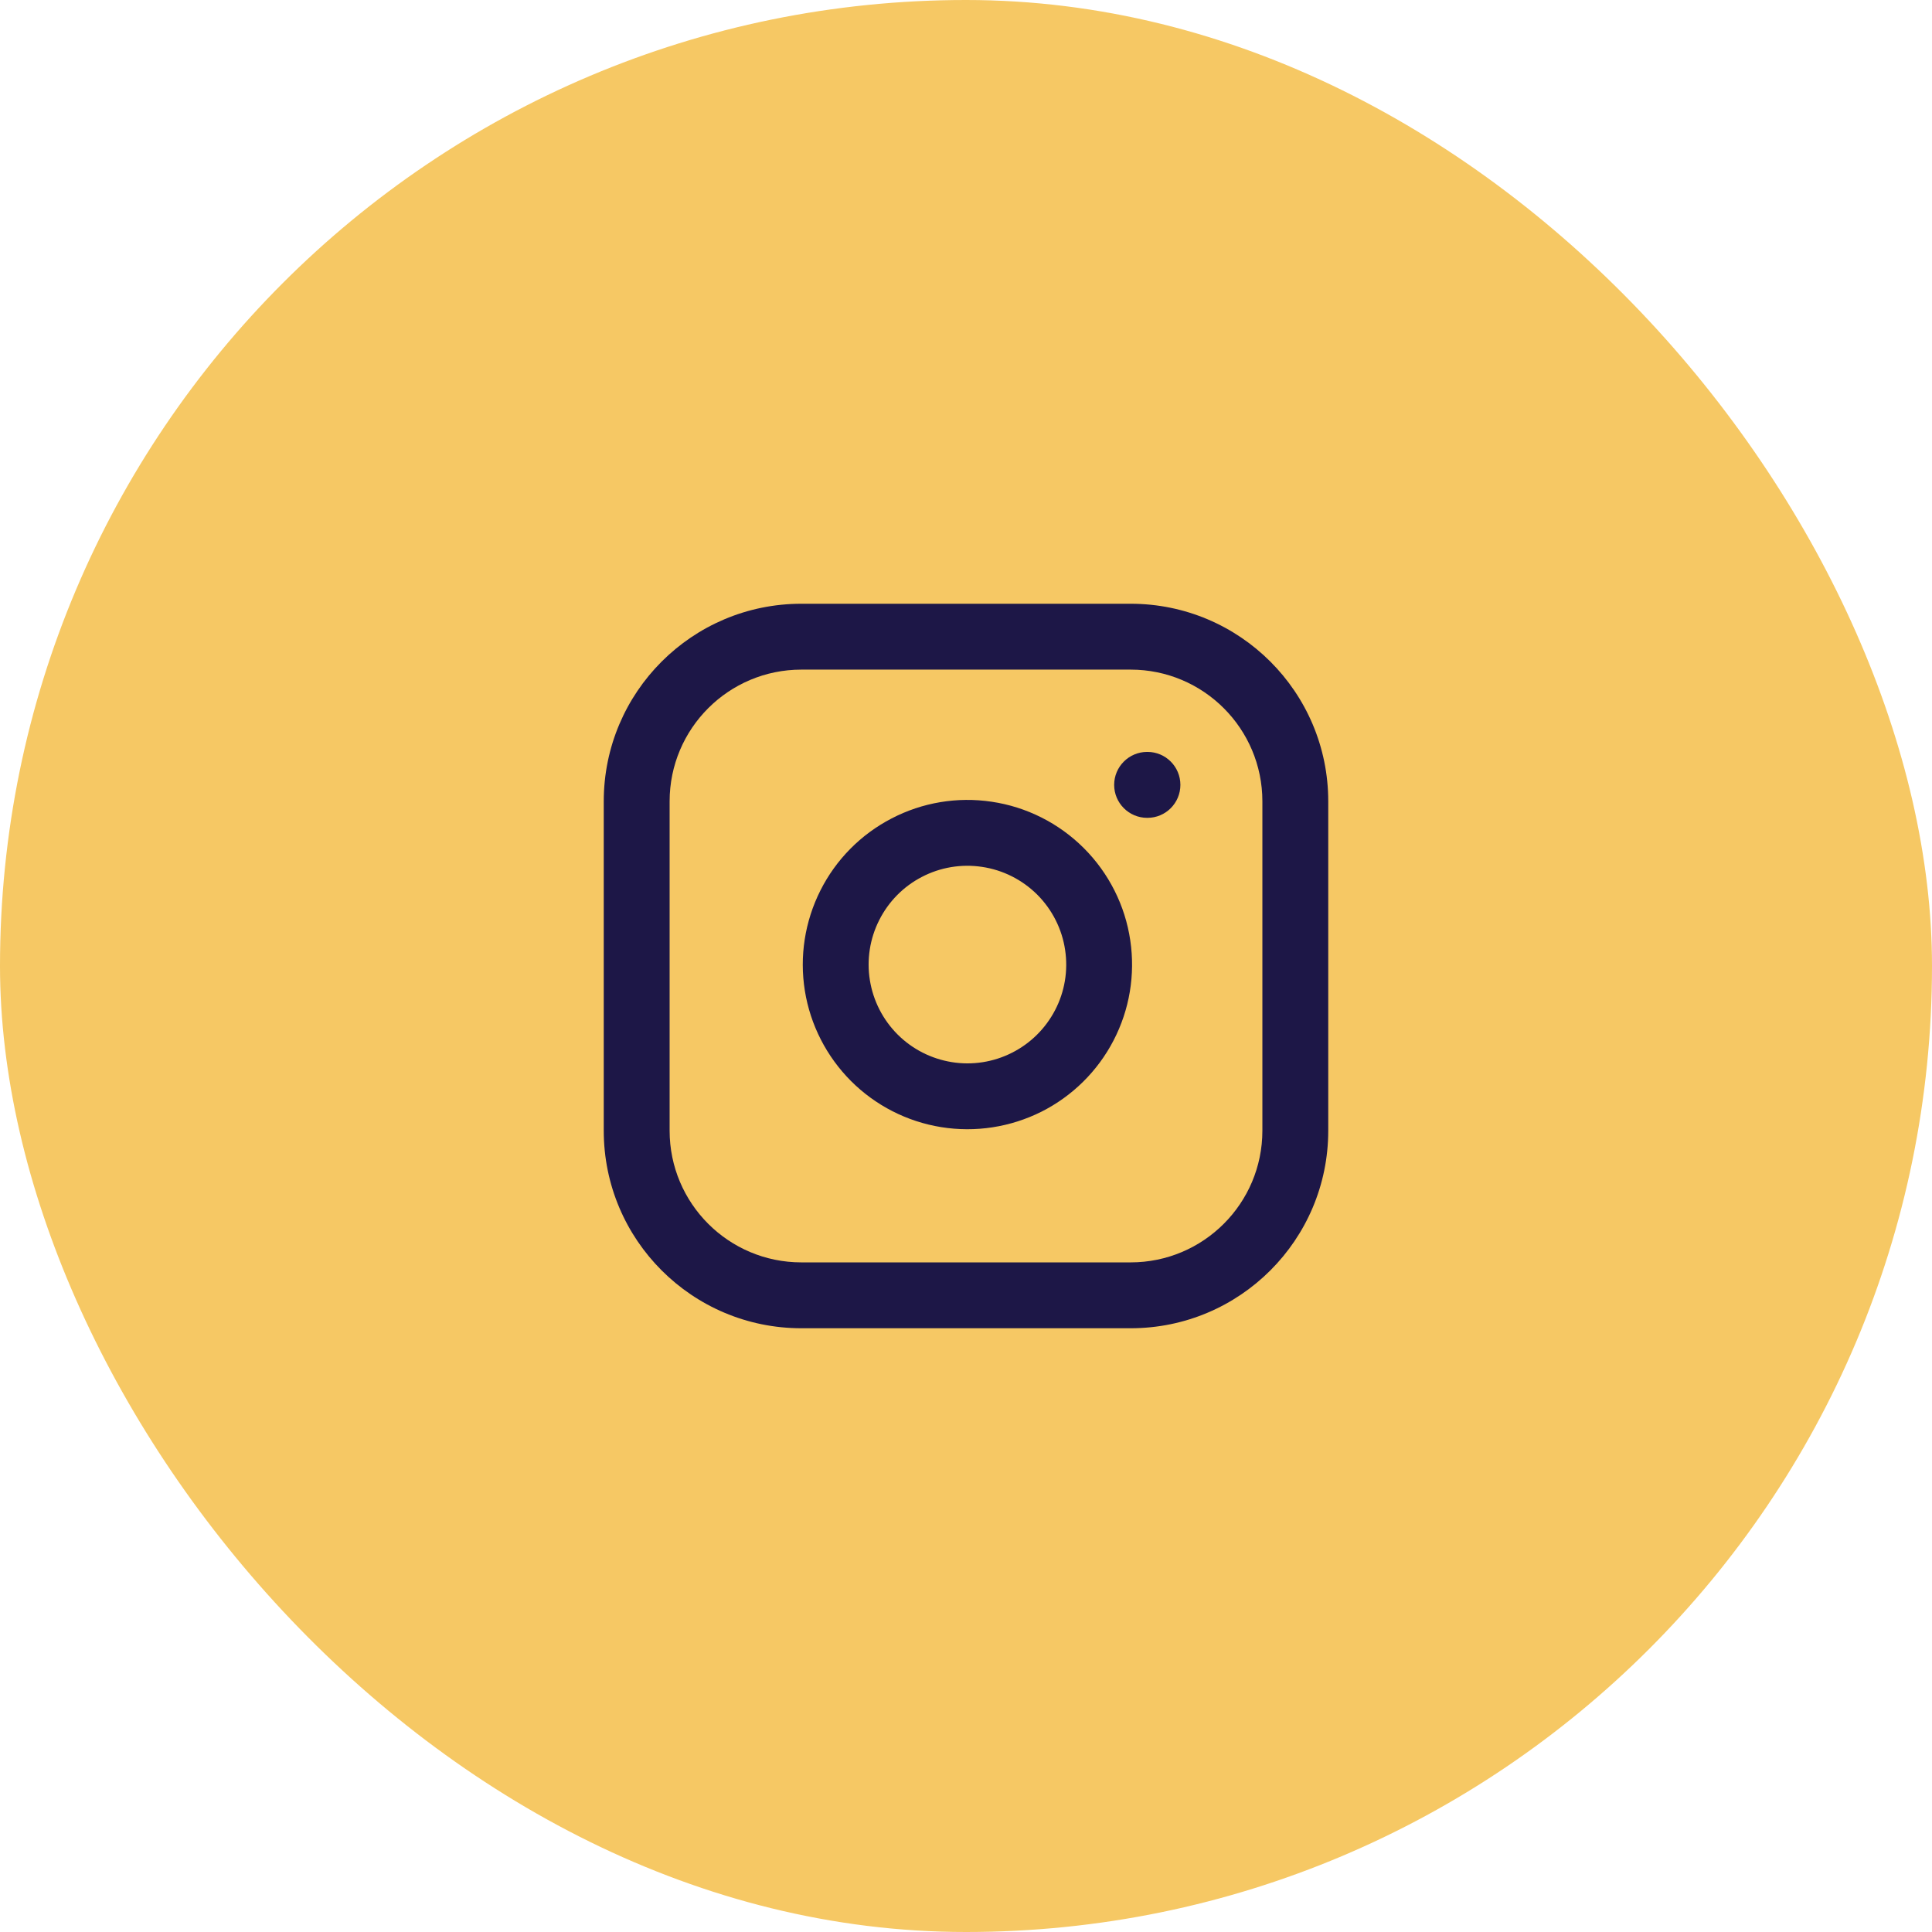
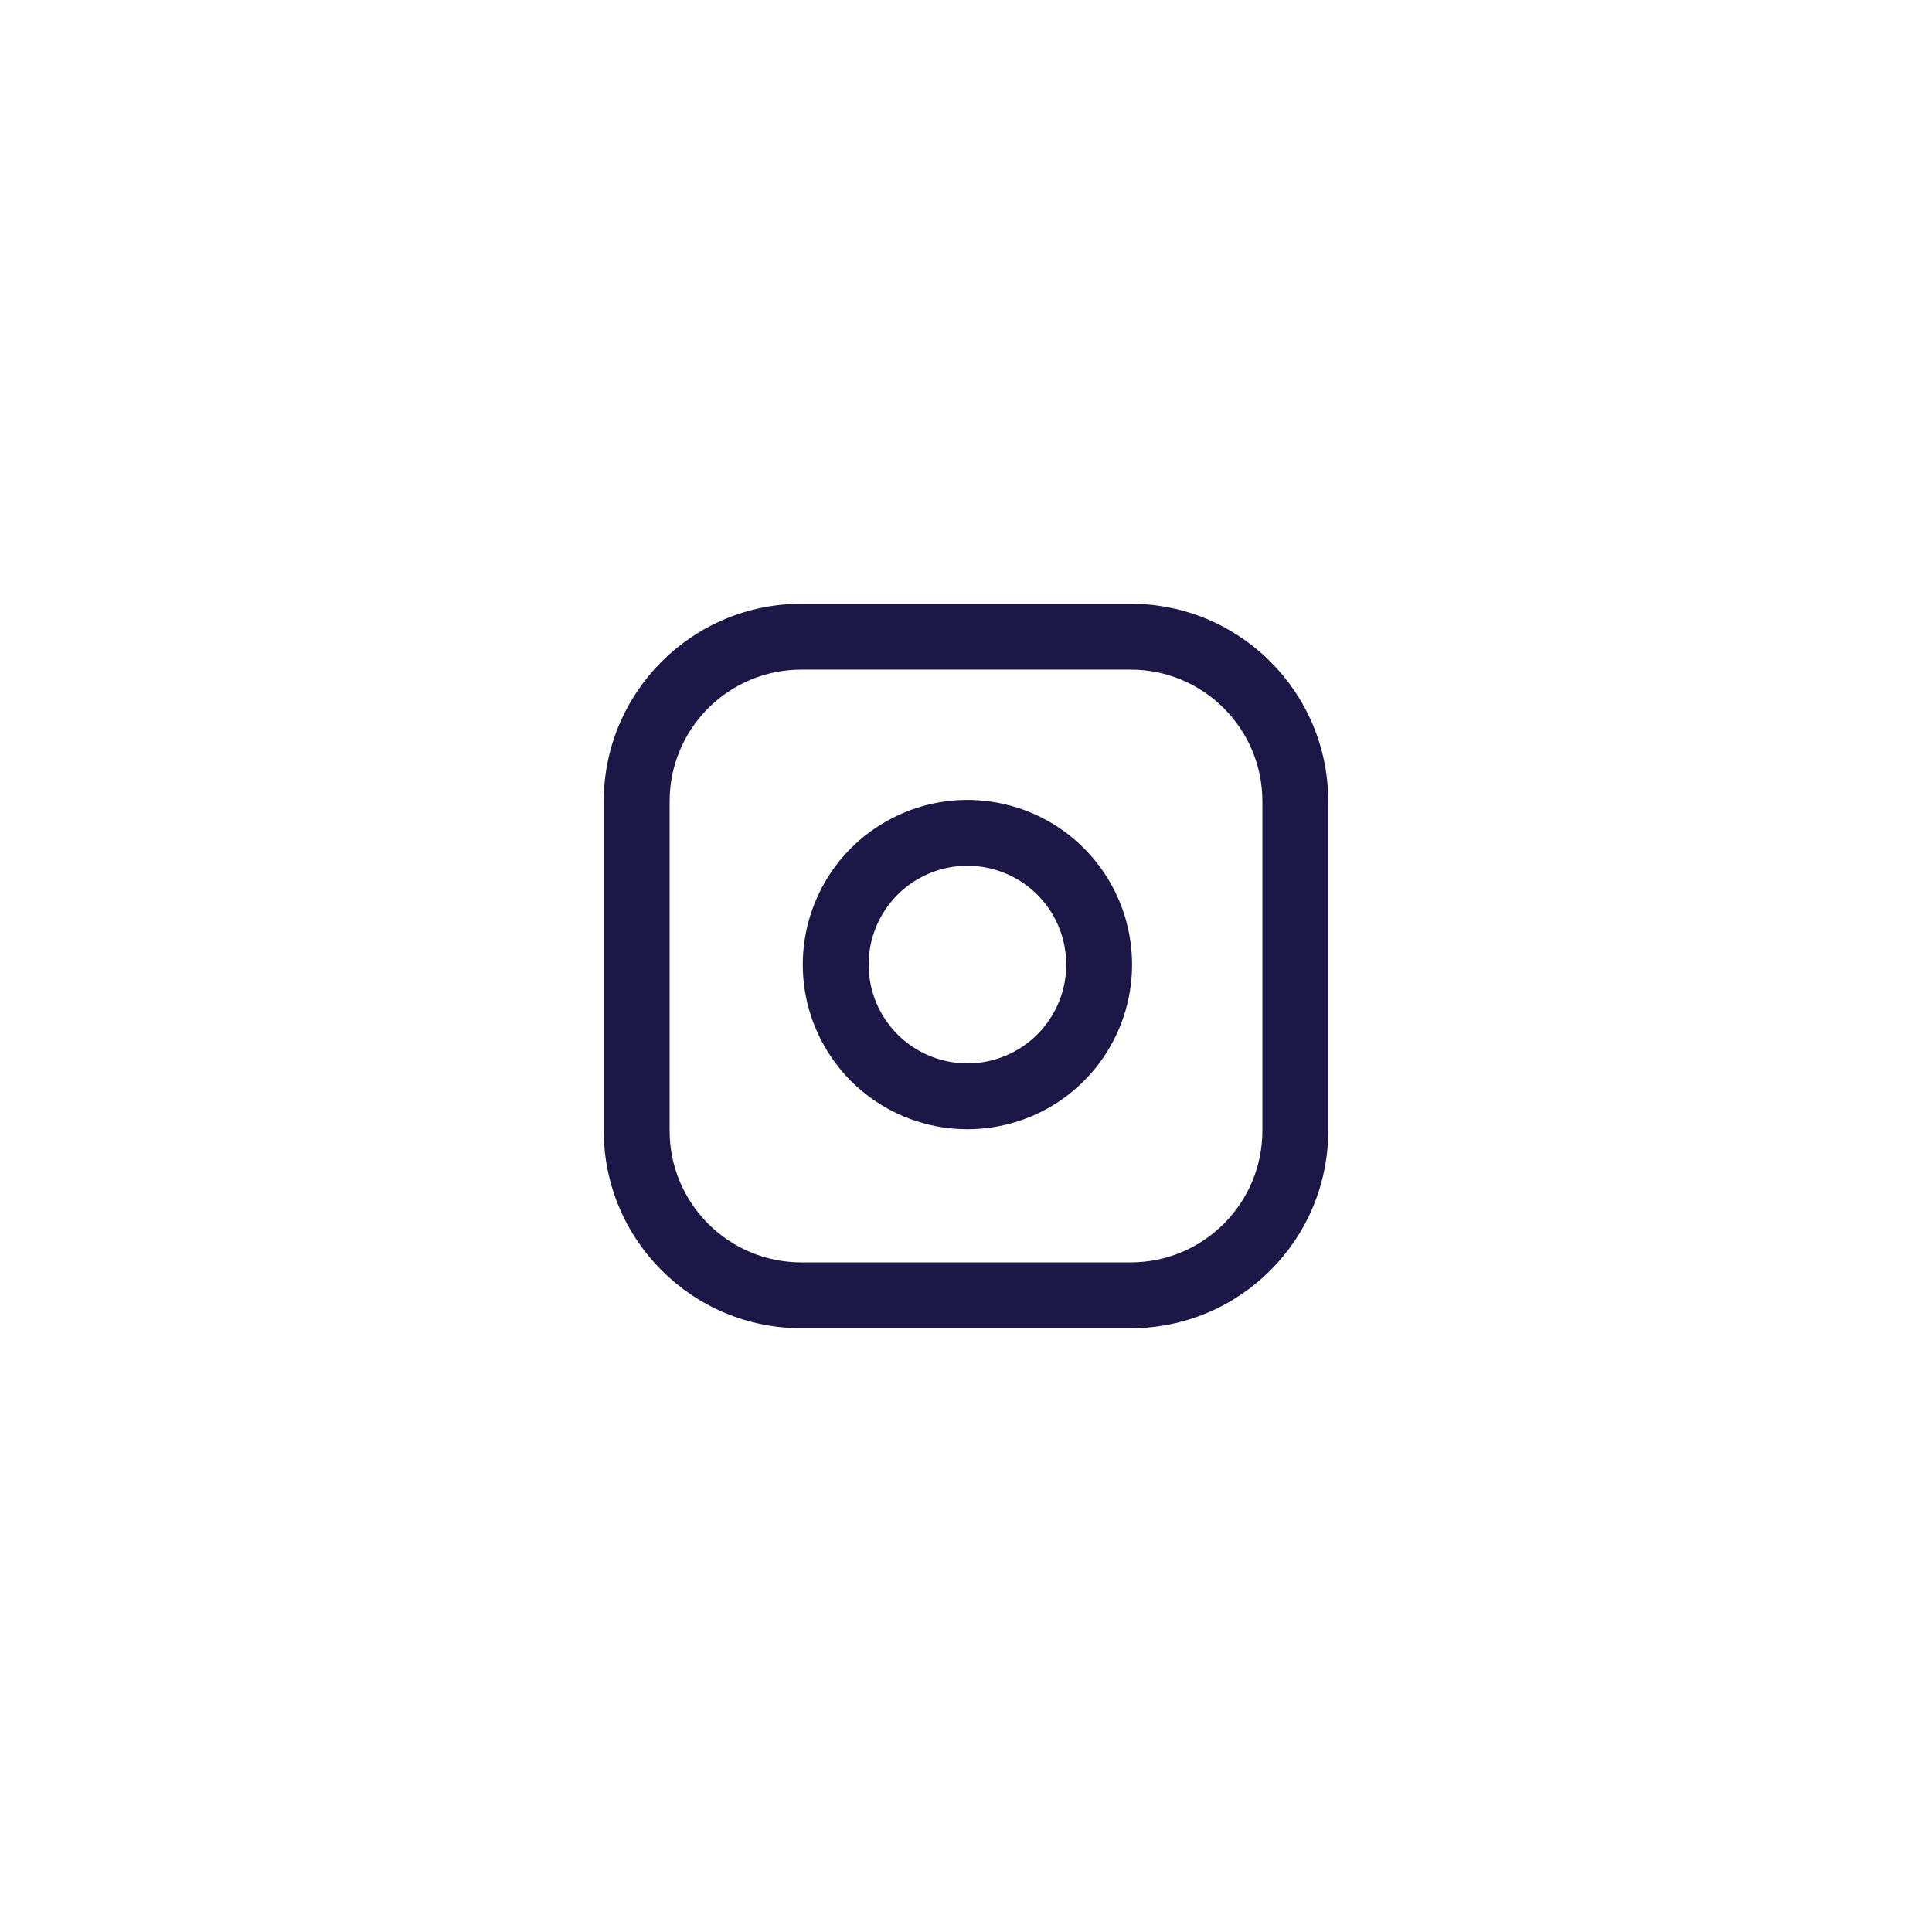
<svg xmlns="http://www.w3.org/2000/svg" width="32" height="32" viewBox="0 0 32 32" fill="none">
-   <rect width="32" height="32" rx="16" fill="#F6C864" />
  <path fill-rule="evenodd" clip-rule="evenodd" d="M14.768 13.556C15.277 13.291 15.856 13.194 16.424 13.279C17.002 13.364 17.538 13.634 17.952 14.048C18.366 14.462 18.636 14.998 18.721 15.576C18.805 16.144 18.709 16.723 18.444 17.233C18.18 17.742 17.762 18.155 17.25 18.413C16.737 18.67 16.157 18.76 15.59 18.669C15.024 18.578 14.501 18.311 14.095 17.905C13.69 17.499 13.422 16.976 13.331 16.41C13.24 15.843 13.33 15.263 13.588 14.75C13.845 14.238 14.258 13.82 14.768 13.556ZM16.264 14.358C15.923 14.307 15.575 14.365 15.27 14.524C14.964 14.682 14.717 14.933 14.562 15.241C14.407 15.548 14.353 15.897 14.408 16.236C14.463 16.576 14.623 16.89 14.867 17.134C15.11 17.377 15.424 17.537 15.764 17.592C16.103 17.647 16.452 17.593 16.759 17.438C17.067 17.283 17.317 17.036 17.476 16.73C17.635 16.425 17.693 16.077 17.642 15.736C17.591 15.389 17.429 15.068 17.181 14.819C16.932 14.571 16.611 14.409 16.264 14.358Z" fill="#1D1747" />
-   <path d="M19 12.454C18.699 12.454 18.454 12.699 18.454 13C18.454 13.301 18.699 13.546 19 13.546H19.006C19.307 13.546 19.551 13.301 19.551 13C19.551 12.699 19.307 12.454 19.006 12.454H19Z" fill="#1D1747" />
  <path fill-rule="evenodd" clip-rule="evenodd" d="M10 13.273C10 11.465 11.465 10 13.273 10H18.727C20.535 10 22 11.465 22 13.273V18.727C22 20.535 20.535 22 18.727 22H13.273C11.465 22 10 20.535 10 18.727V13.273ZM13.273 11.091C12.068 11.091 11.091 12.068 11.091 13.273V18.727C11.091 19.932 12.068 20.909 13.273 20.909H18.727C19.932 20.909 20.909 19.932 20.909 18.727V13.273C20.909 12.068 19.932 11.091 18.727 11.091H13.273Z" fill="#1D1747" />
</svg>